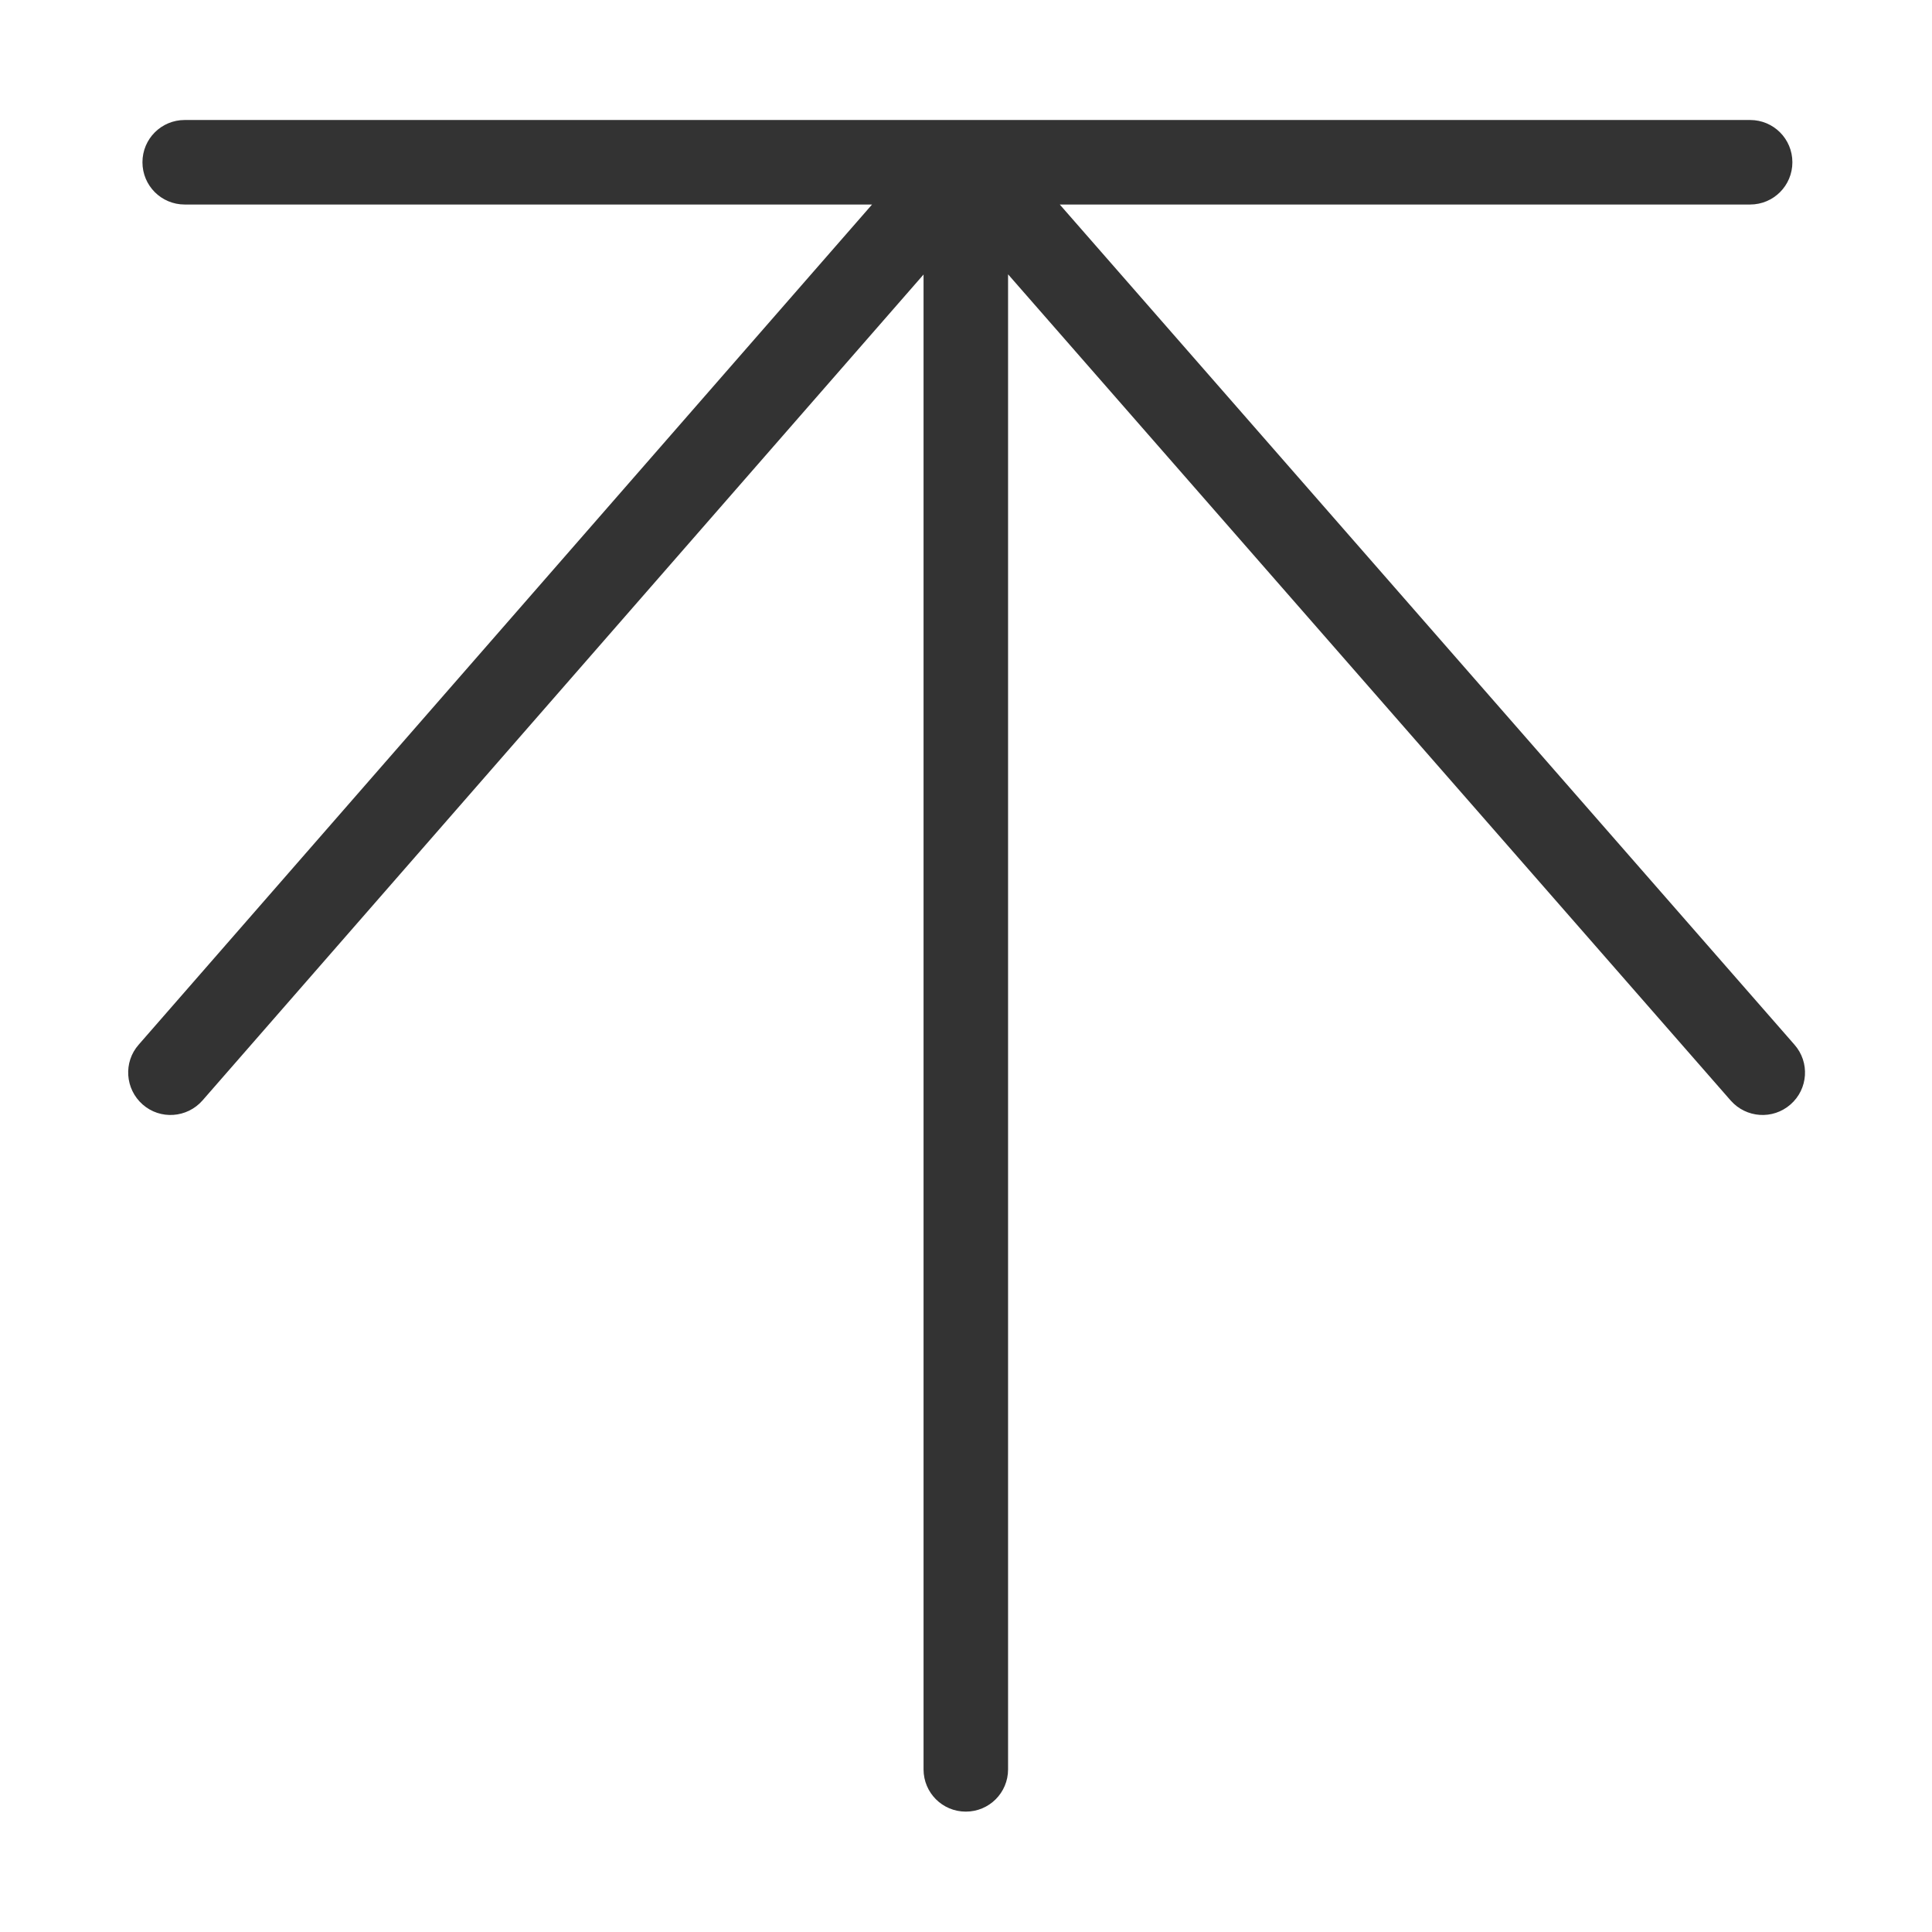
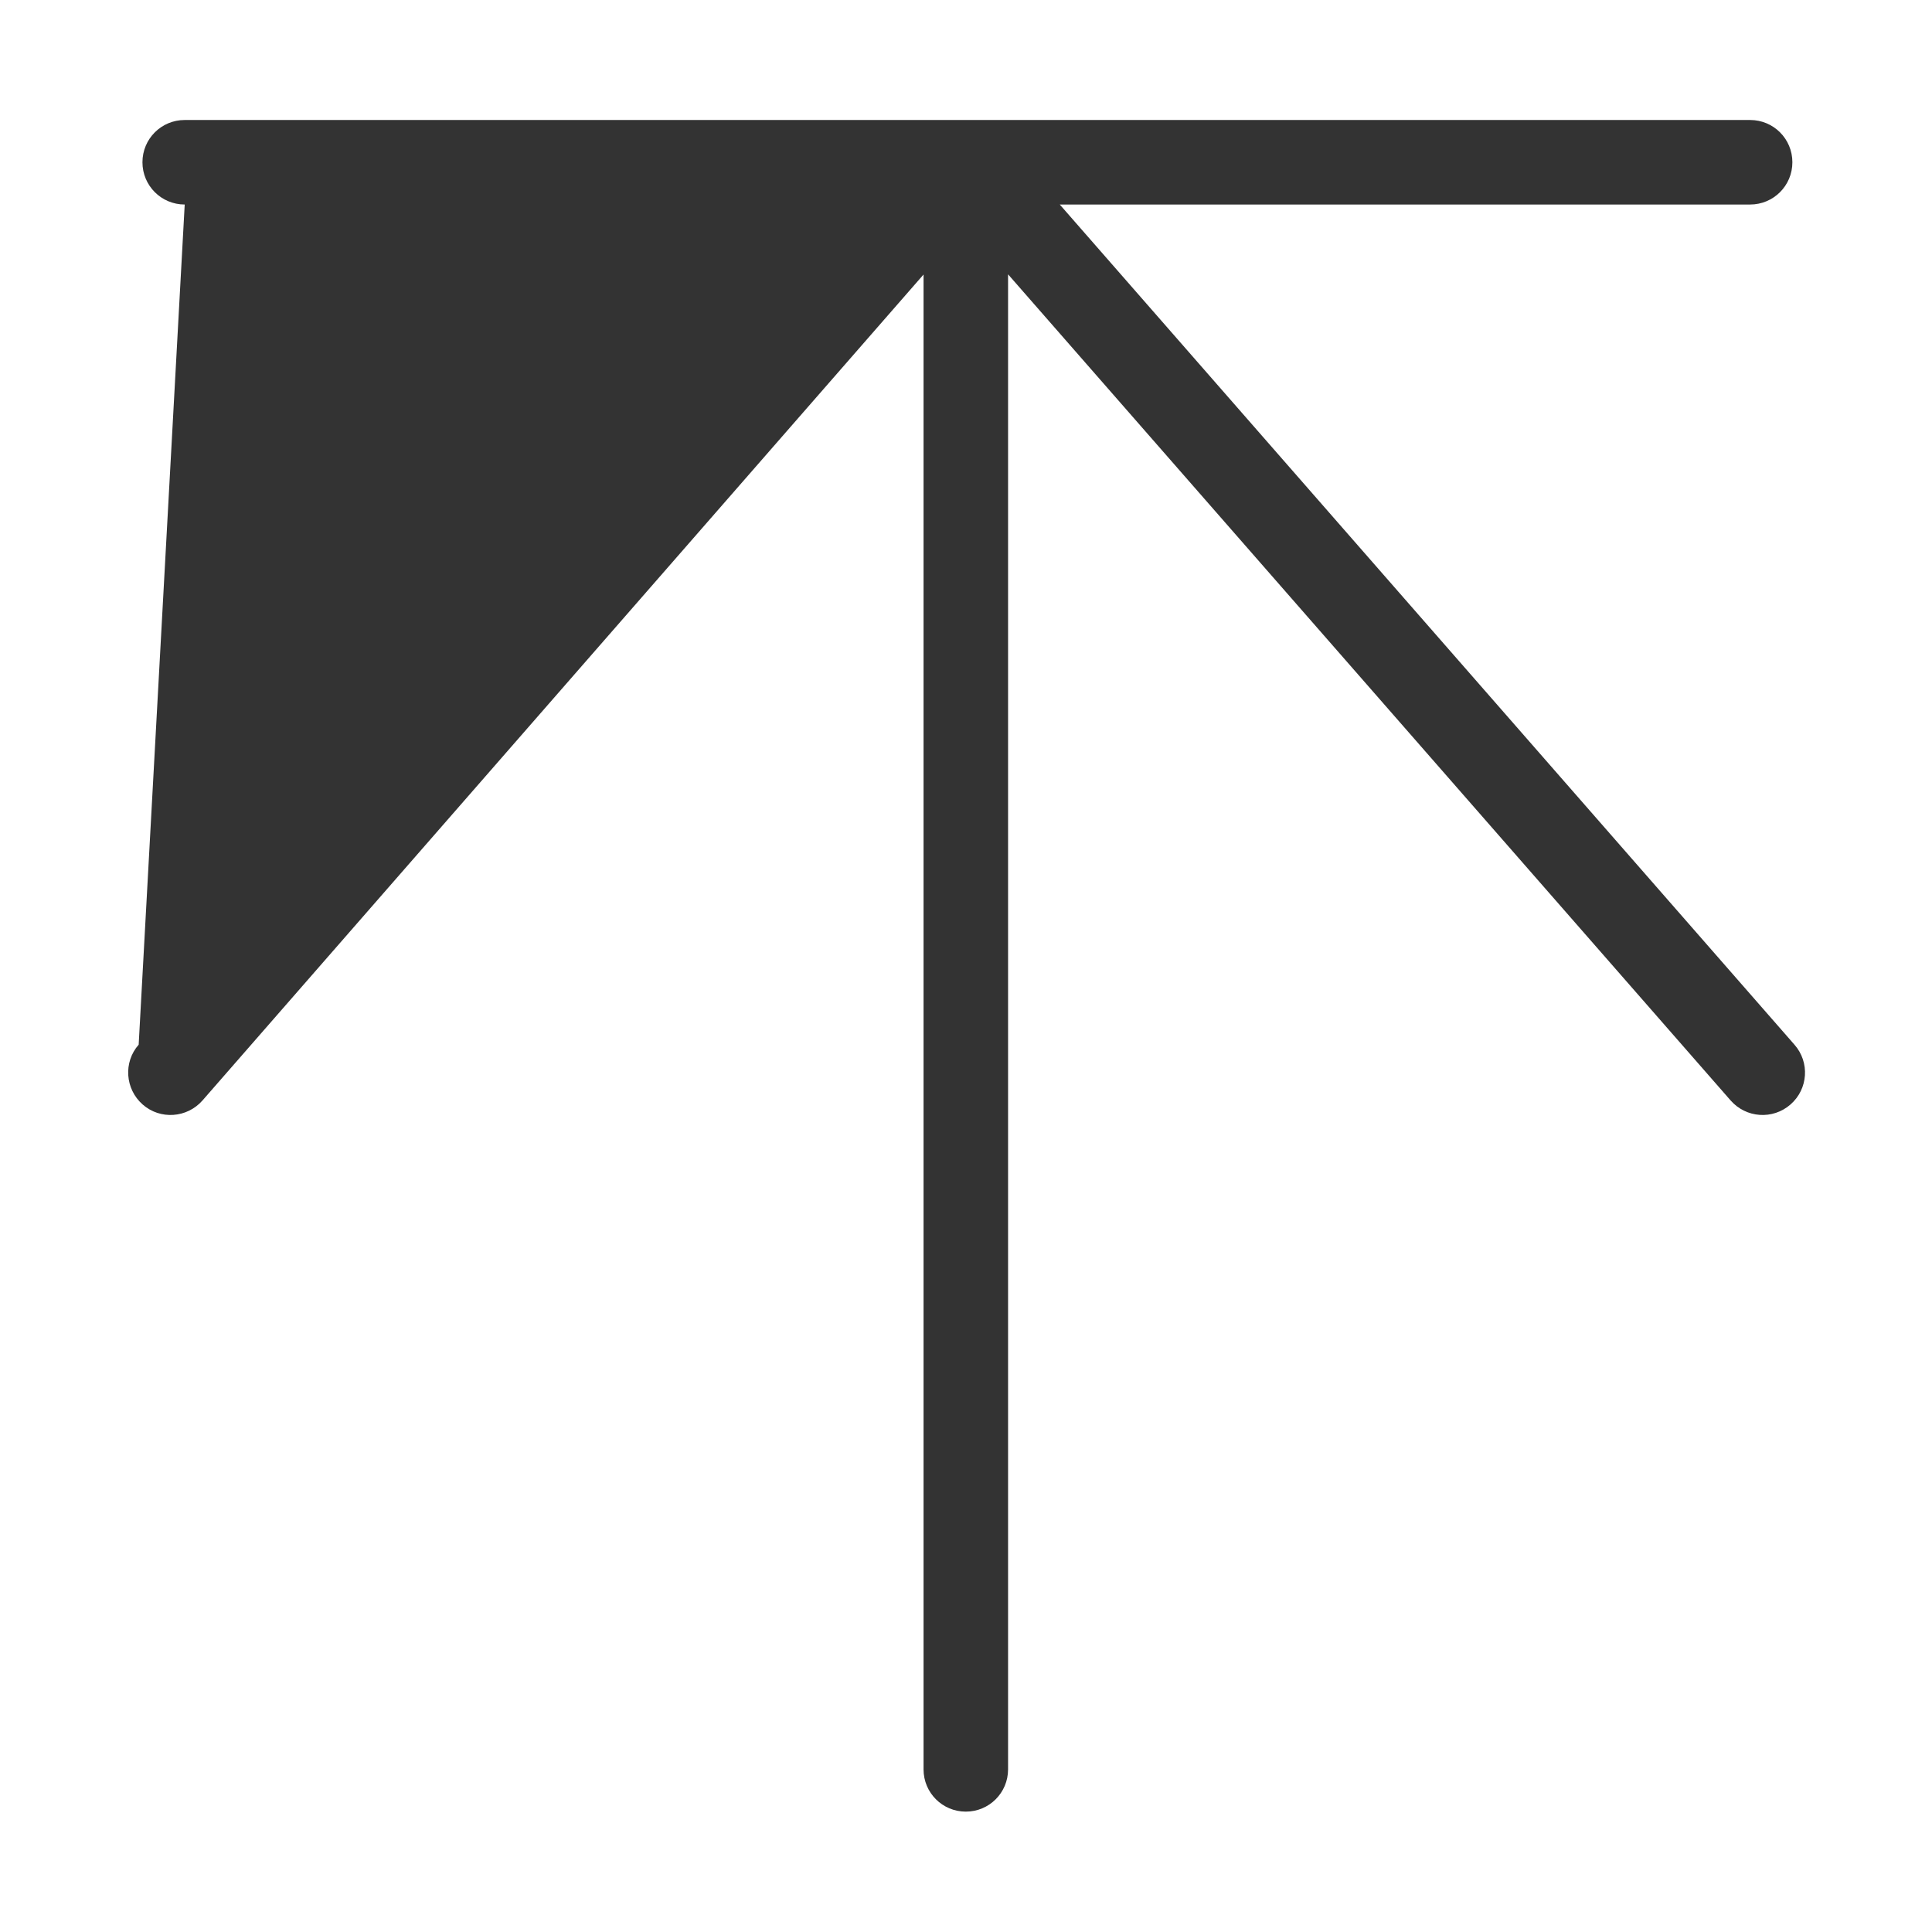
<svg xmlns="http://www.w3.org/2000/svg" t="1736817489413" class="icon" viewBox="0 0 1024 1024" version="1.1" p-id="4281" width="14" height="14">
-   <path d="M951.1 553.7L561.7 108.4h365.9c12.4 0 22.4-10 22.4-22.4 0-12.4-10-22.4-22.4-22.4H97.9c-12.4 0-22.4 10-22.4 22.4 0 12.4 10 22.4 22.4 22.4h364.3L73.5 553.7c-8.2 9.3-7.2 23.5 2.1 31.7s23.5 7.2 31.7-2.1l382.2-437.8v792.3c0 12.4 10 22.4 22.4 22.4 12.4 0 22.4-10 22.4-22.4V145.4l383 437.9c8.2 9.3 22.3 10.3 31.7 2.1 9.4-8.2 10.3-22.4 2.1-31.7z" p-id="4282" fill="#333333" />
+   <path d="M951.1 553.7L561.7 108.4h365.9c12.4 0 22.4-10 22.4-22.4 0-12.4-10-22.4-22.4-22.4H97.9c-12.4 0-22.4 10-22.4 22.4 0 12.4 10 22.4 22.4 22.4L73.5 553.7c-8.2 9.3-7.2 23.5 2.1 31.7s23.5 7.2 31.7-2.1l382.2-437.8v792.3c0 12.4 10 22.4 22.4 22.4 12.4 0 22.4-10 22.4-22.4V145.4l383 437.9c8.2 9.3 22.3 10.3 31.7 2.1 9.4-8.2 10.3-22.4 2.1-31.7z" p-id="4282" fill="#333333" />
</svg>